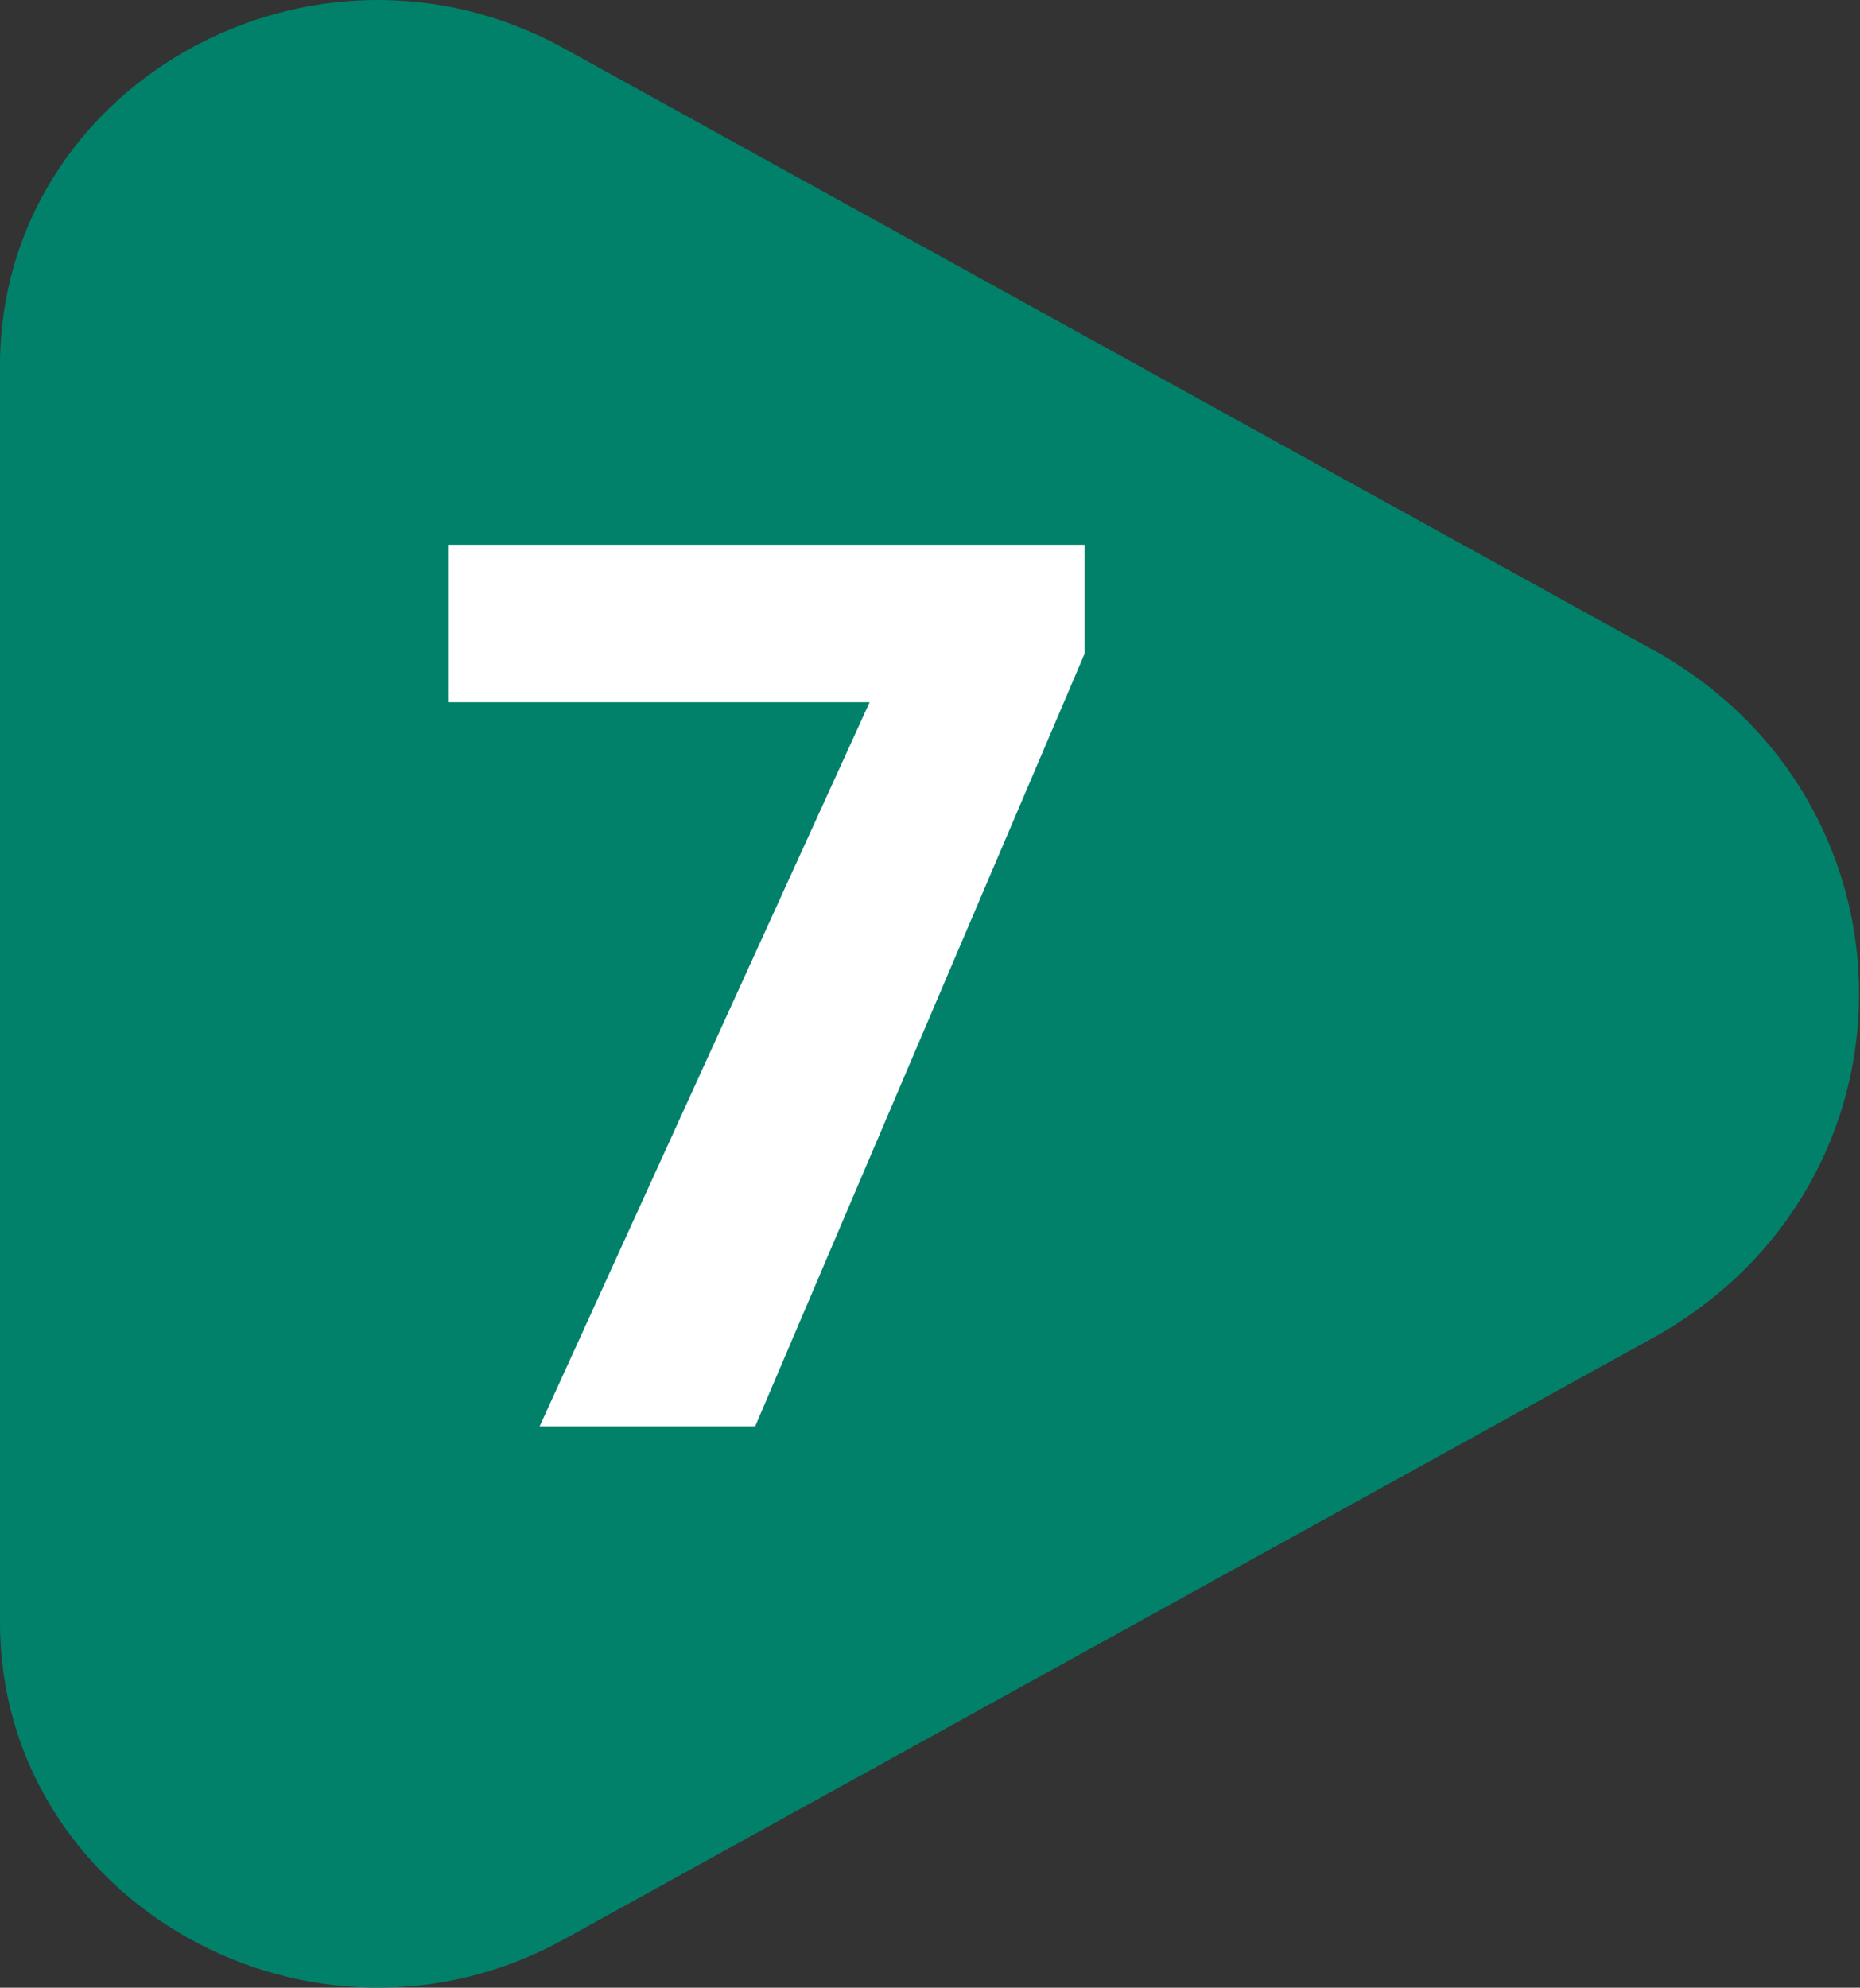
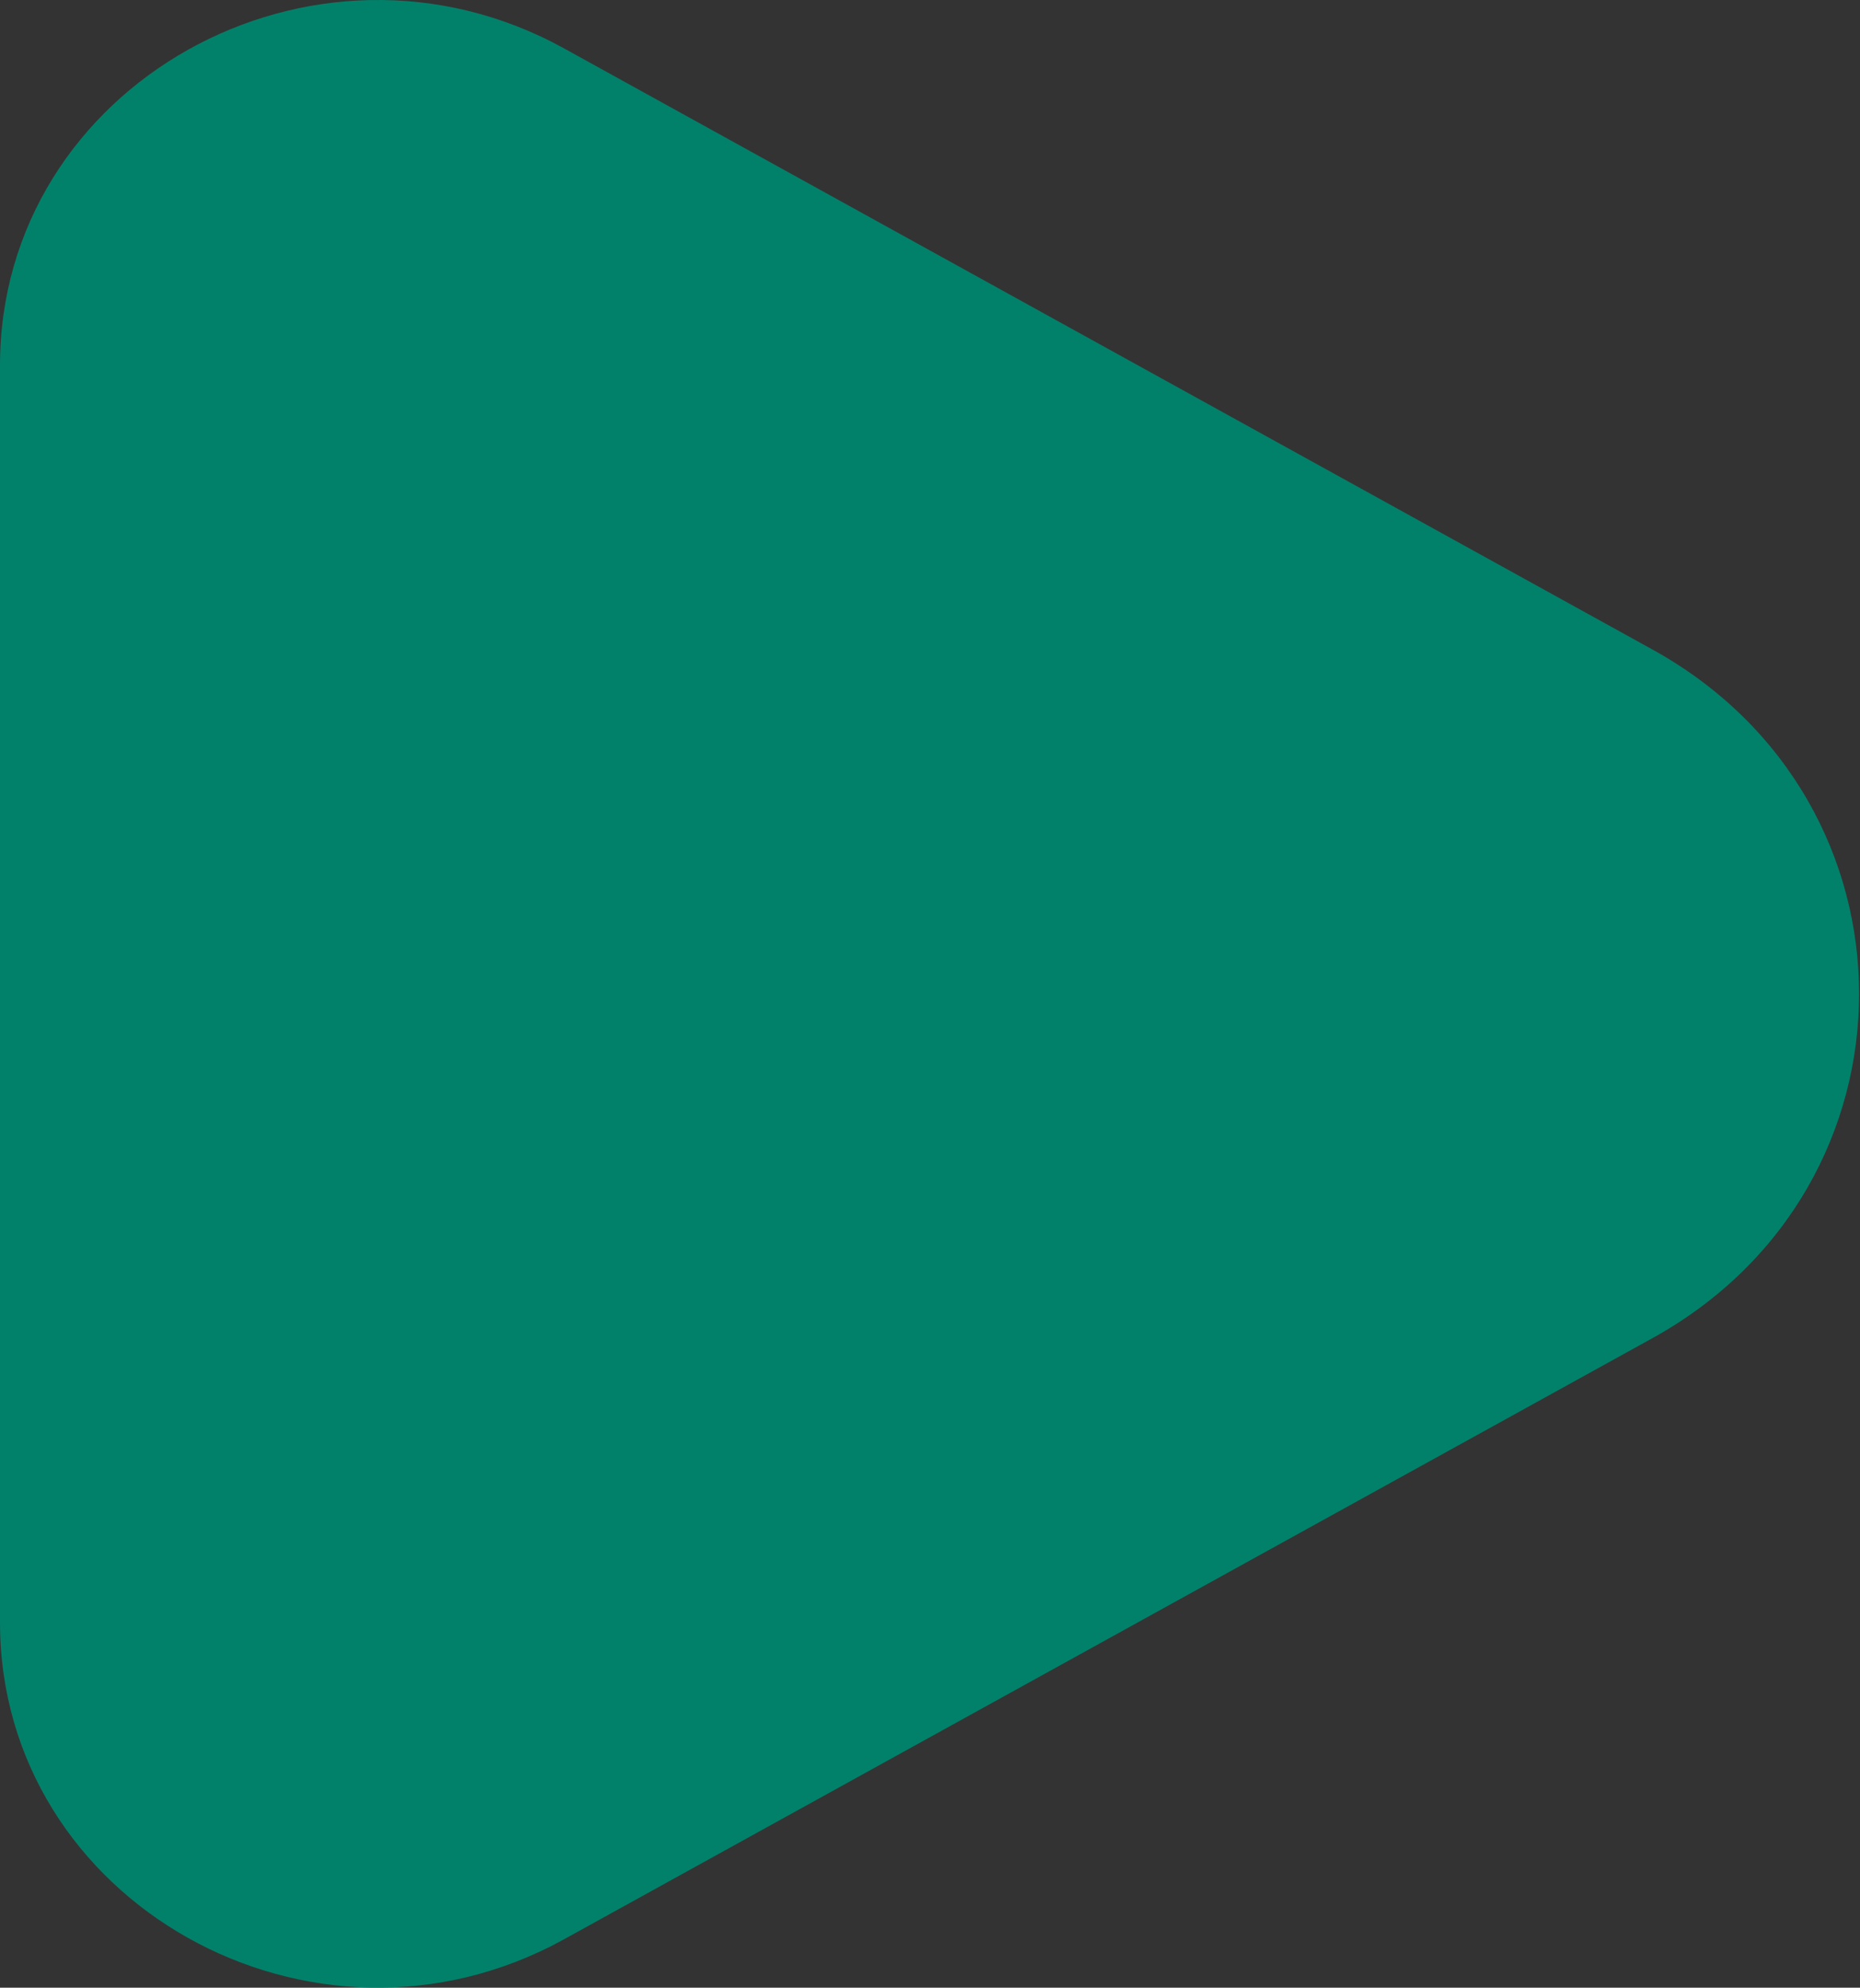
<svg xmlns="http://www.w3.org/2000/svg" width="102" height="109" viewBox="0 0 102 109" fill="none">
  <rect x="0" y="0" width="102" height="109" fill="#333333" stroke="none" />
  <path d="M90.614 35.616C105.728 43.963 105.728 65.037 90.614 73.384L30.948 106.337C17.156 113.954 -0 104.323 -0 88.963L-0 20.037C-0 4.677 17.156 -4.954 30.948 2.663L90.614 35.616Z" fill="#02816A" />
-   <path d="M59.477 29.873V35.85L41.414 78.217H29.594L47.69 38.506H24.613V29.873H59.477Z" fill="white" />
</svg>